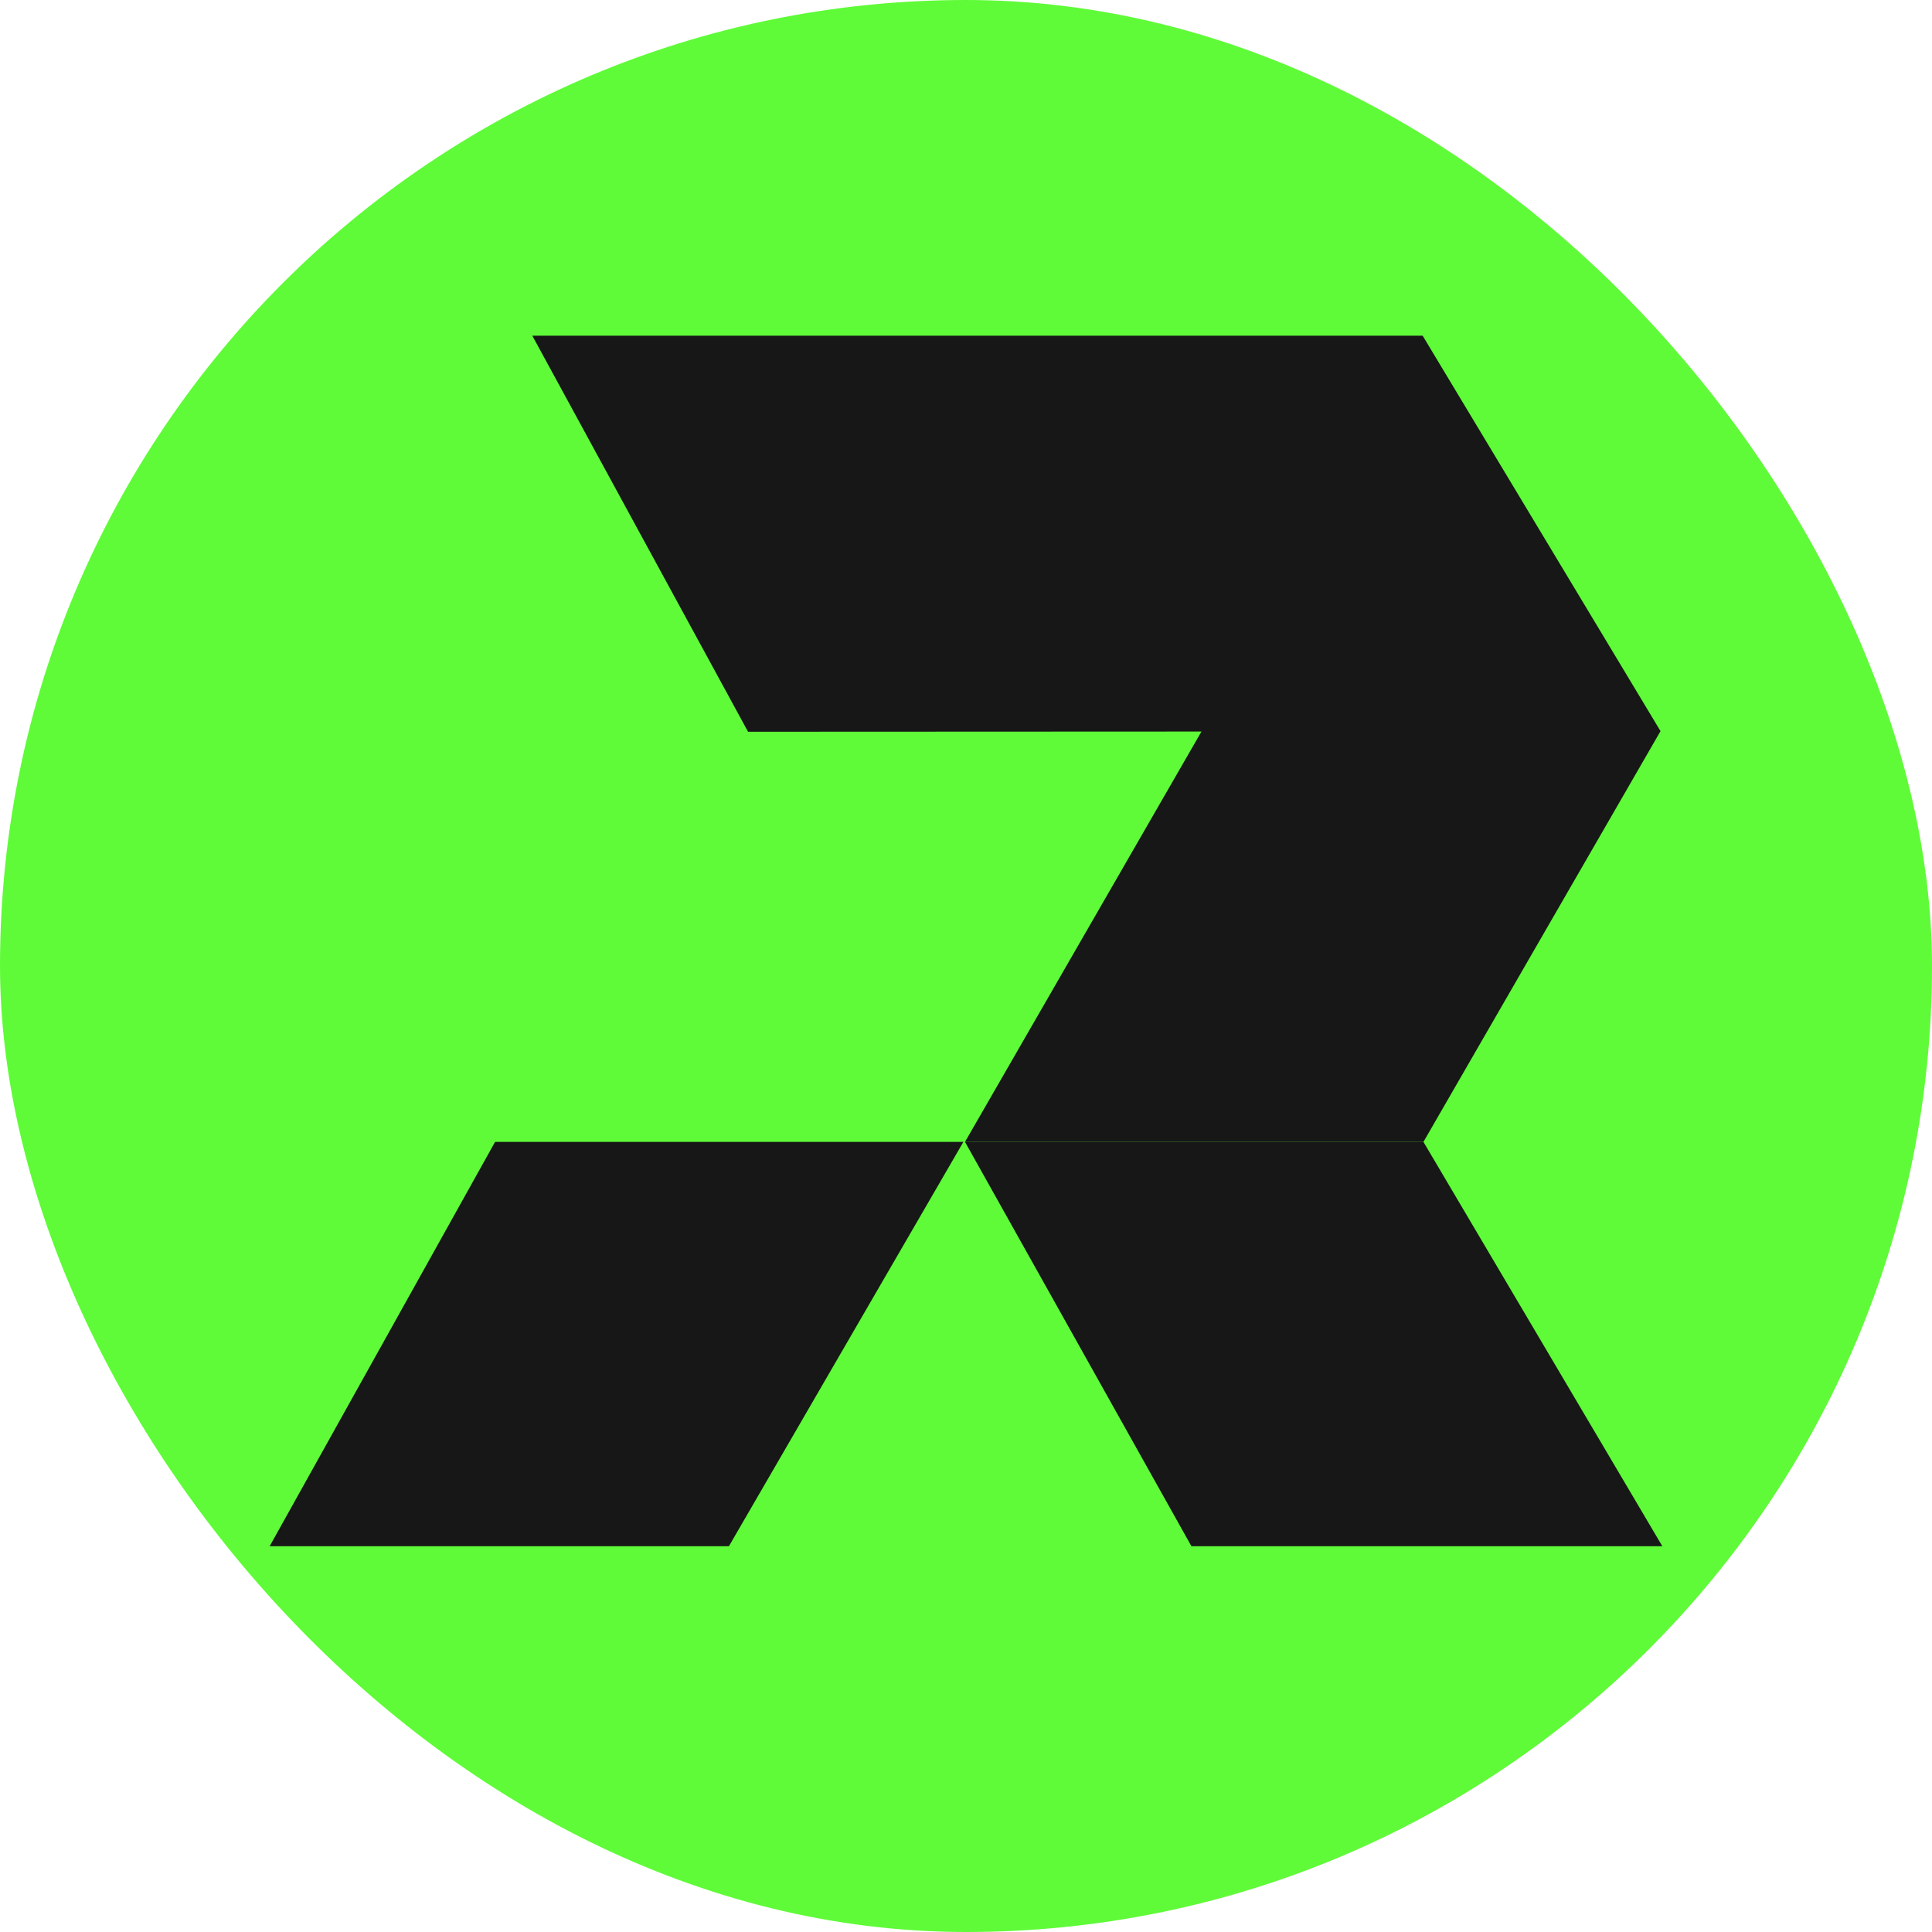
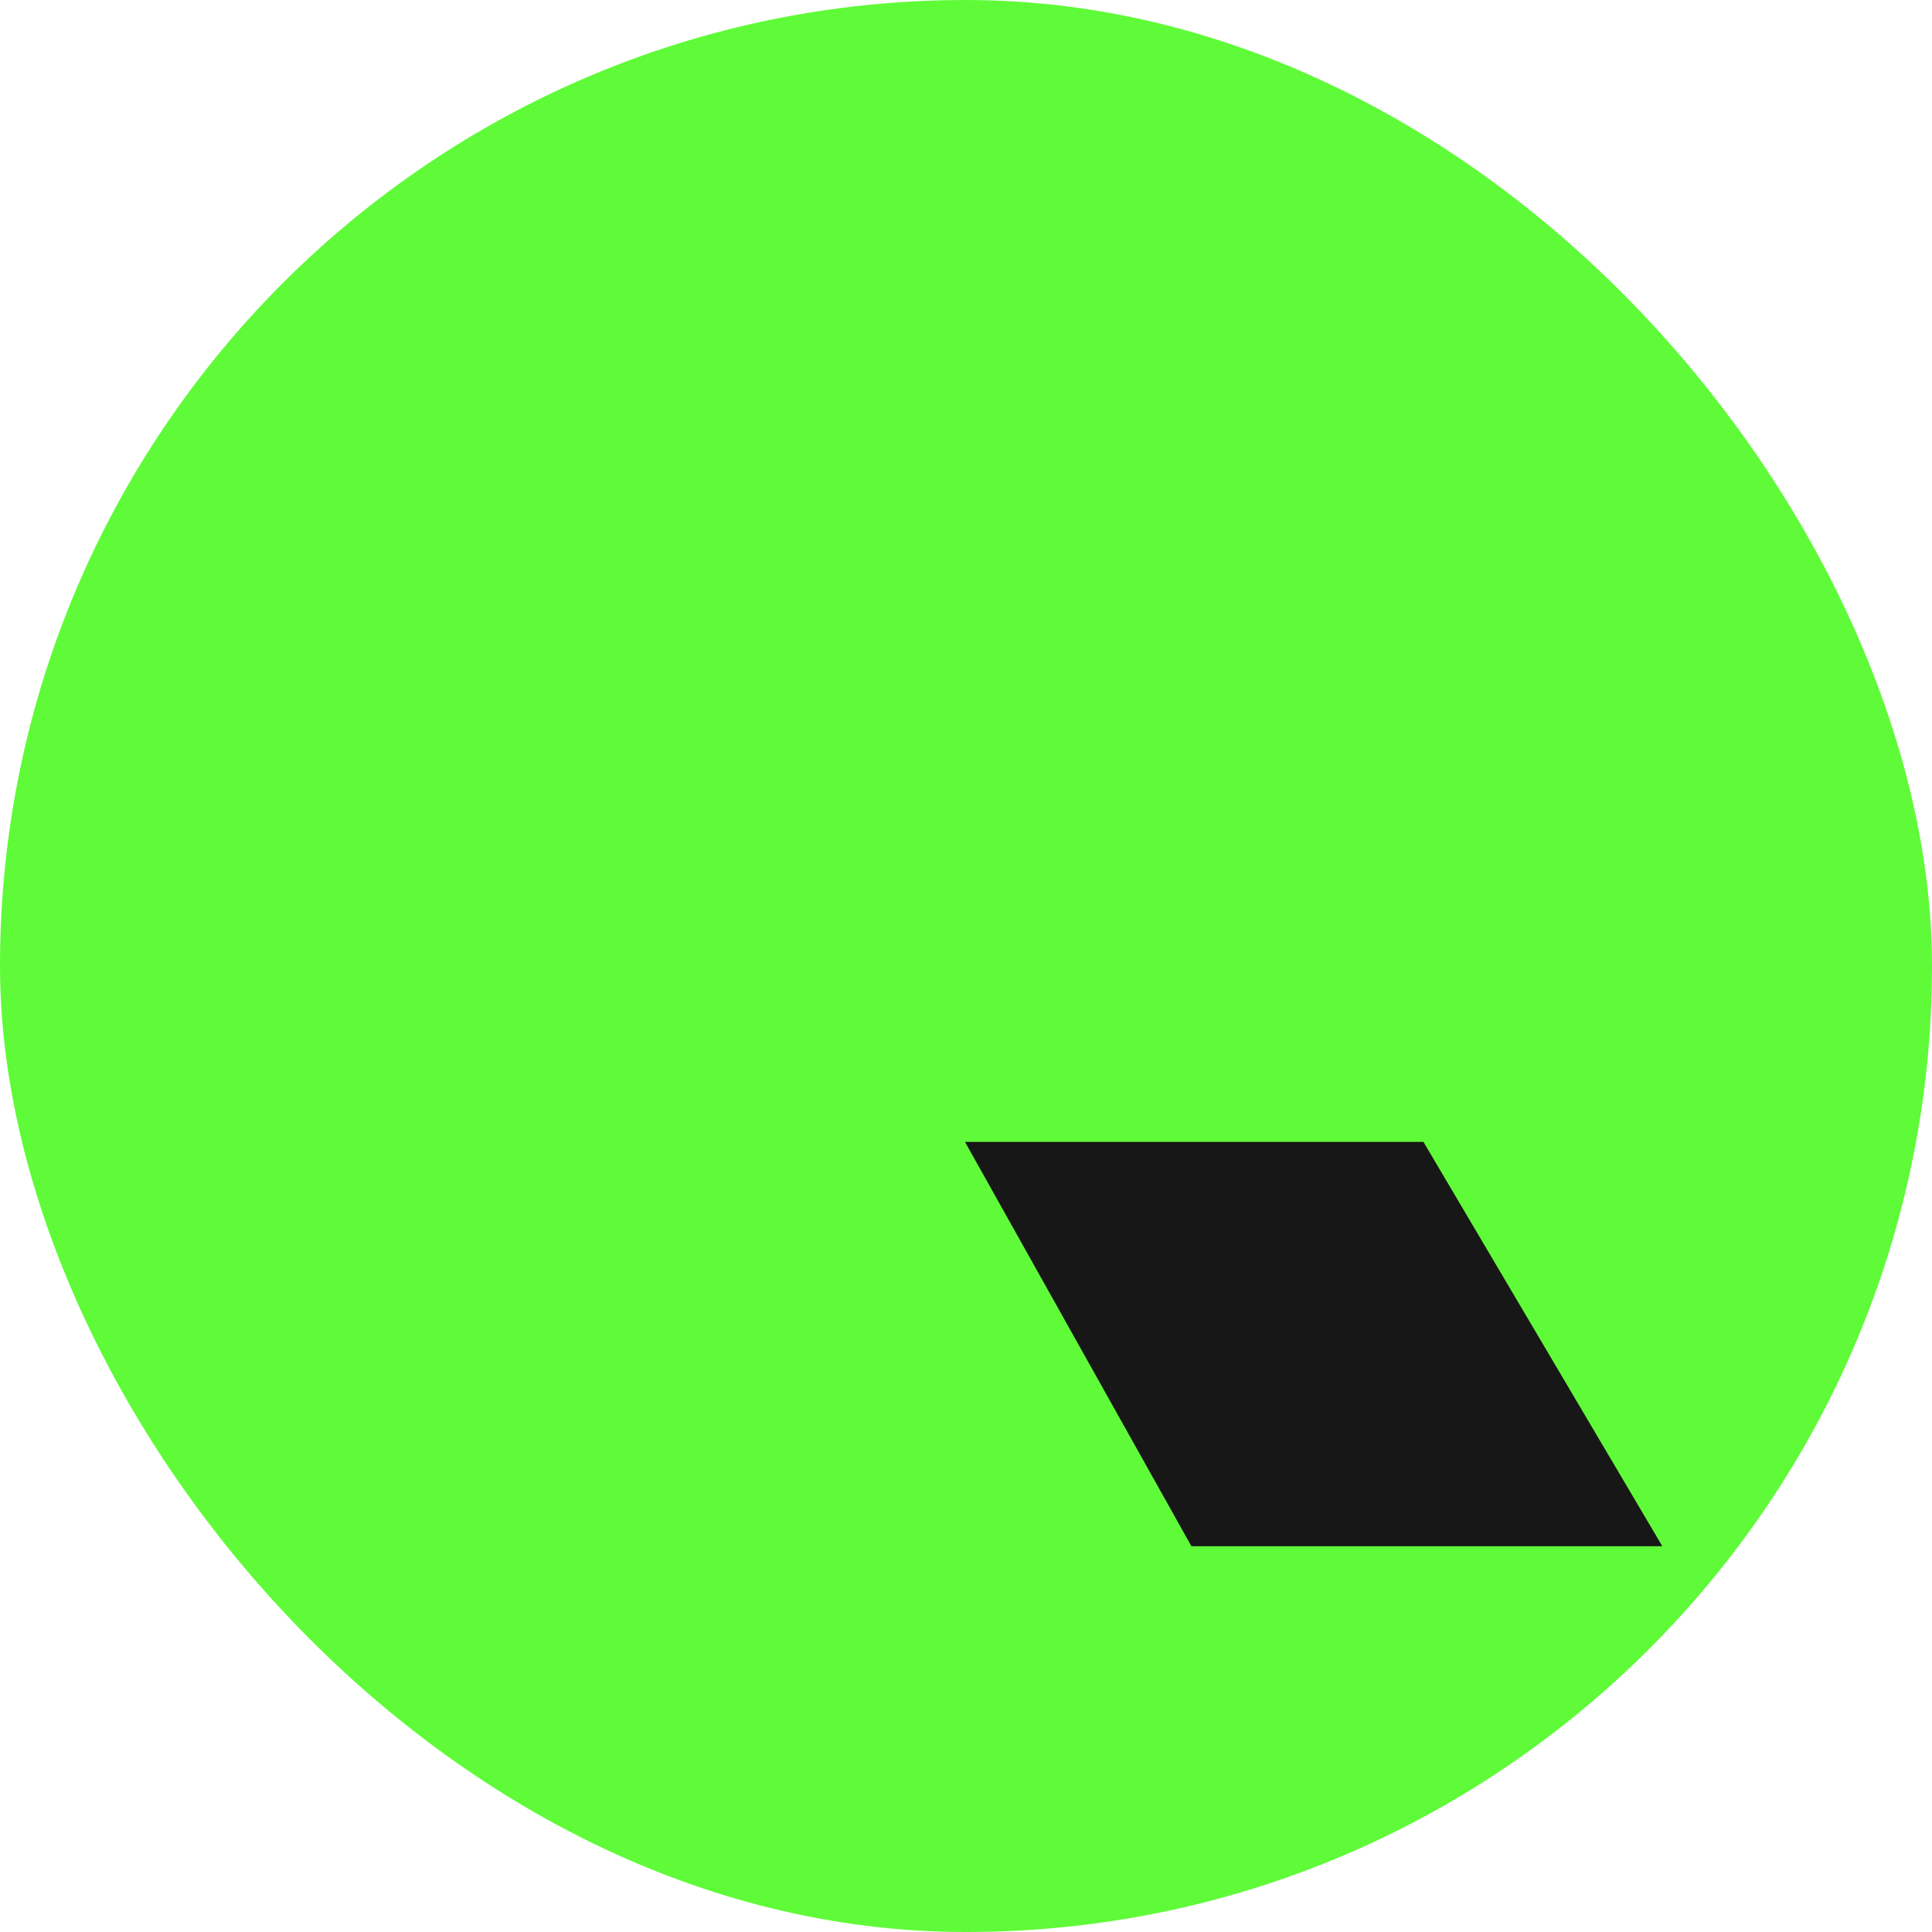
<svg xmlns="http://www.w3.org/2000/svg" viewBox="0 0 96 96" data-name="Layer 1" id="Layer_1">
  <defs>
    <style>
      .cls-1 {
        fill: #171717;
      }

      .cls-2 {
        fill: #5ffb38;
      }
    </style>
  </defs>
  <rect ry="48" rx="48" height="96" width="96" y="0" x="0" class="cls-2" />
  <g>
-     <polygon points="70.73 56.74 82.51 36.33 70.69 16.68 26.45 16.68 37.17 36.36 59.7 36.35 47.95 56.74 70.73 56.74" class="cls-1" />
    <polygon points="82.6 76.83 70.73 56.74 47.95 56.74 59.2 76.83 82.6 76.83" class="cls-1" />
-     <polygon points="13.4 76.83 36.22 76.83 47.87 56.74 24.6 56.74 13.4 76.83" class="cls-1" />
  </g>
</svg>